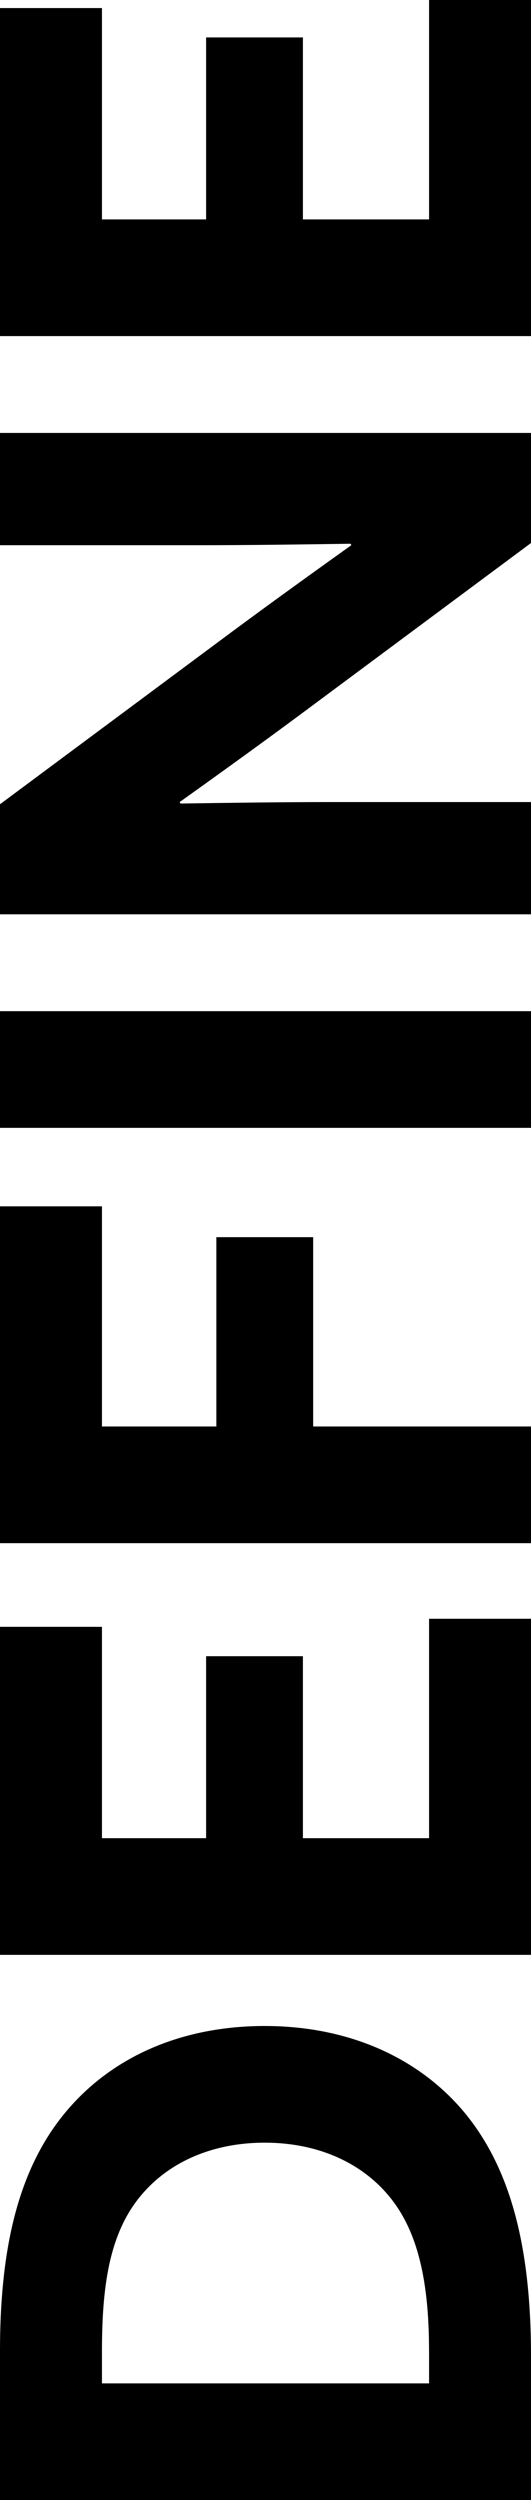
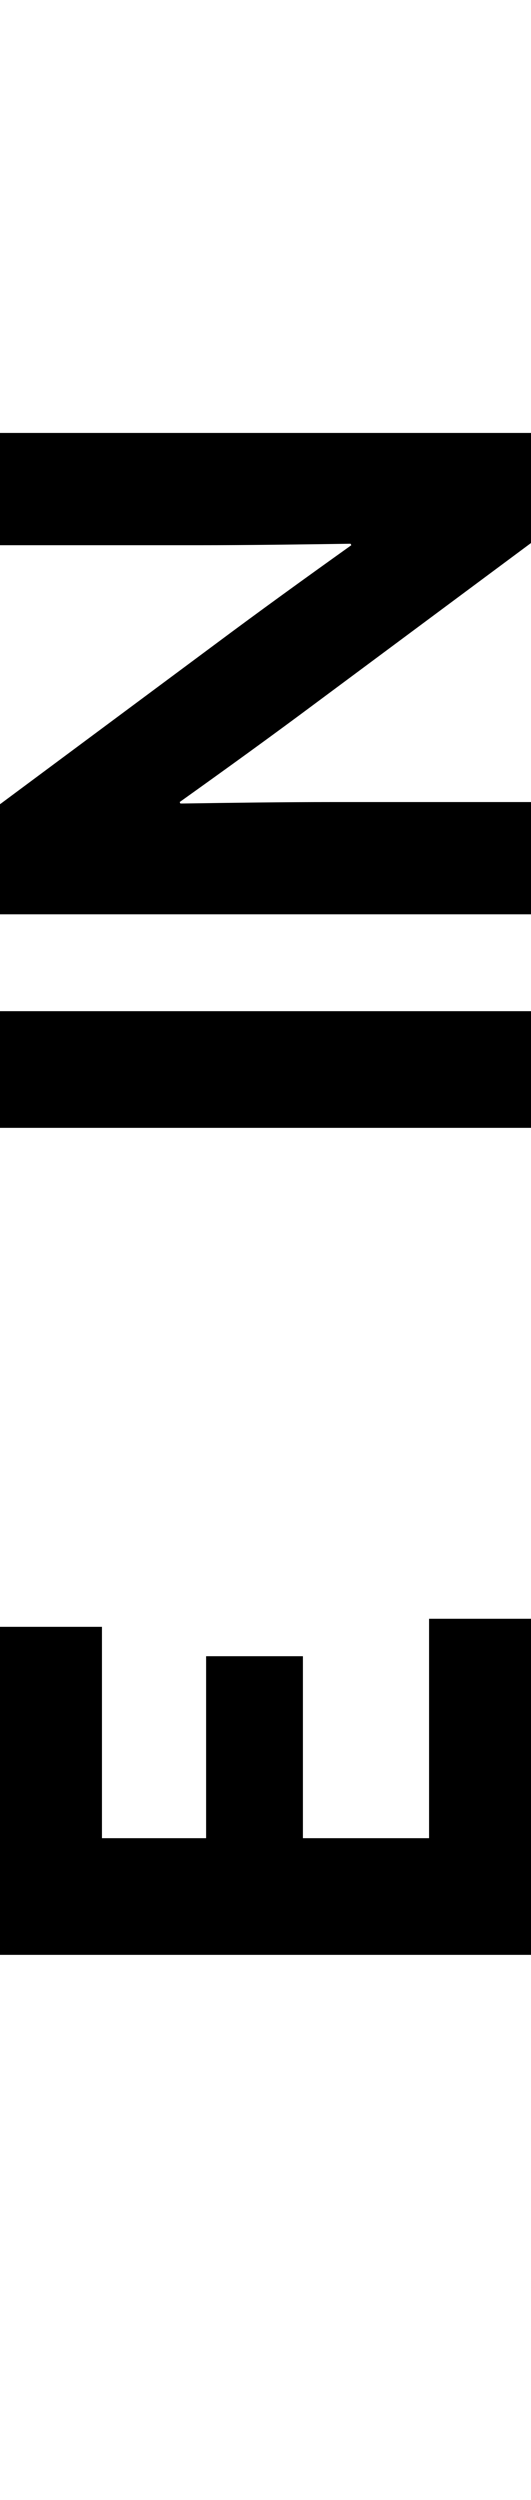
<svg xmlns="http://www.w3.org/2000/svg" id="Ebene_1" data-name="Ebene 1" viewBox="0 0 193.74 911.68">
  <defs>
    <style>
      .cls-1 {
        stroke-width: 0px;
      }
    </style>
  </defs>
-   <path class="cls-1" d="M0,911.68v-54.32c0-34.52,5.62-61.28,19.53-81.35,16.59-23.82,43.89-37.2,77.07-37.2,30.51,0,56.46,11.51,73.32,32.11,16.06,19.8,23.82,47.63,23.82,88.31v52.45H0ZM156.54,857.36c0-27.56-4.82-45.22-15.25-57.27-9.9-11.51-25.42-18.73-44.69-18.73-20.34,0-37.46,8.03-47.63,22.48-9.63,13.65-11.77,32.11-11.77,53.79v11.51h119.35v-11.77Z" />
  <path class="cls-1" d="M0,712.86v-119.61h37.2v77.07h38v-66.36h35.32v66.36h46.03v-80.01h37.2v122.56H0Z" />
-   <path class="cls-1" d="M0,562.74v-122.83h37.2v80.28h41.74v-69.04h35.32v69.04h79.48v42.55H0Z" />
  <path class="cls-1" d="M0,411.29v-42.55h193.74v42.55H0Z" />
  <path class="cls-1" d="M115.6,256.09c-16.86,12.58-33.18,24.35-50.04,36.39l.27.54c18.46-.27,37.2-.54,55.93-.54h71.98v40.94H0v-40.14l78.14-58.07c16.86-12.58,33.18-24.35,50.04-36.39l-.27-.54c-18.46.27-37.19.54-55.93.54H0v-40.94h193.74v40.14l-78.14,58.07Z" />
-   <path class="cls-1" d="M0,122.56V2.94h37.2v77.07h38V13.65h35.32v66.36h46.03V0h37.2v122.56H0Z" />
</svg>